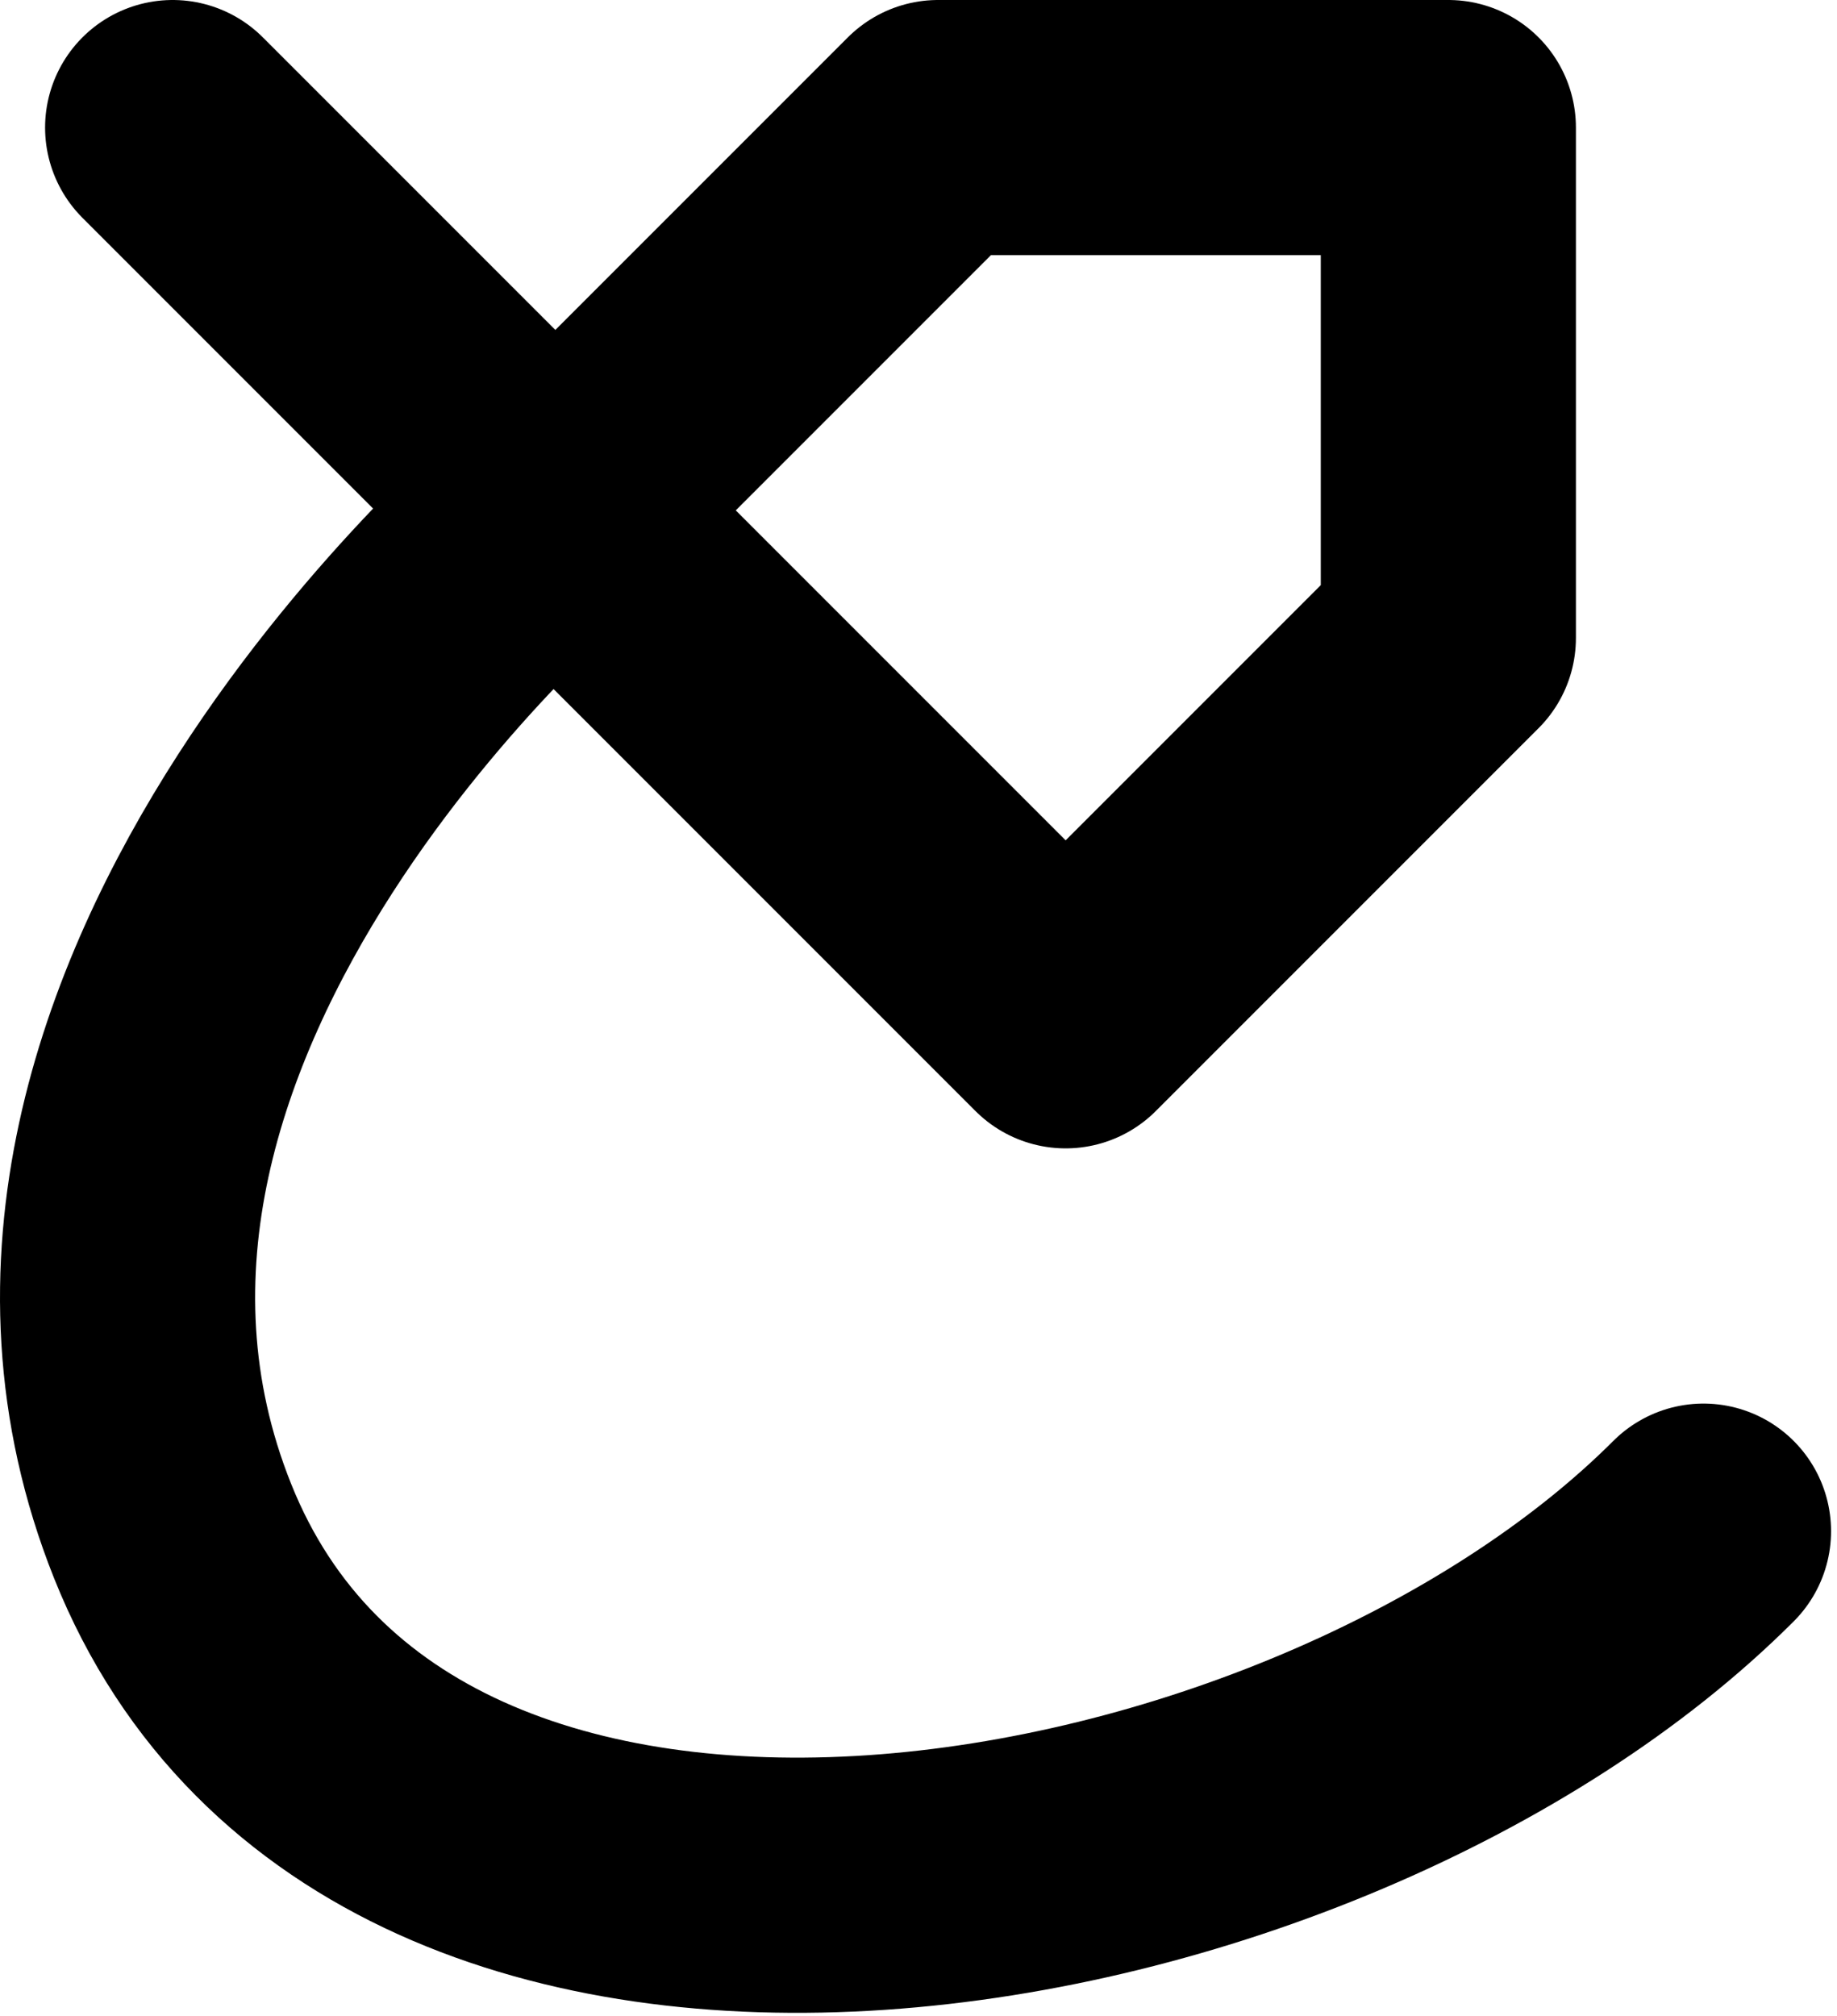
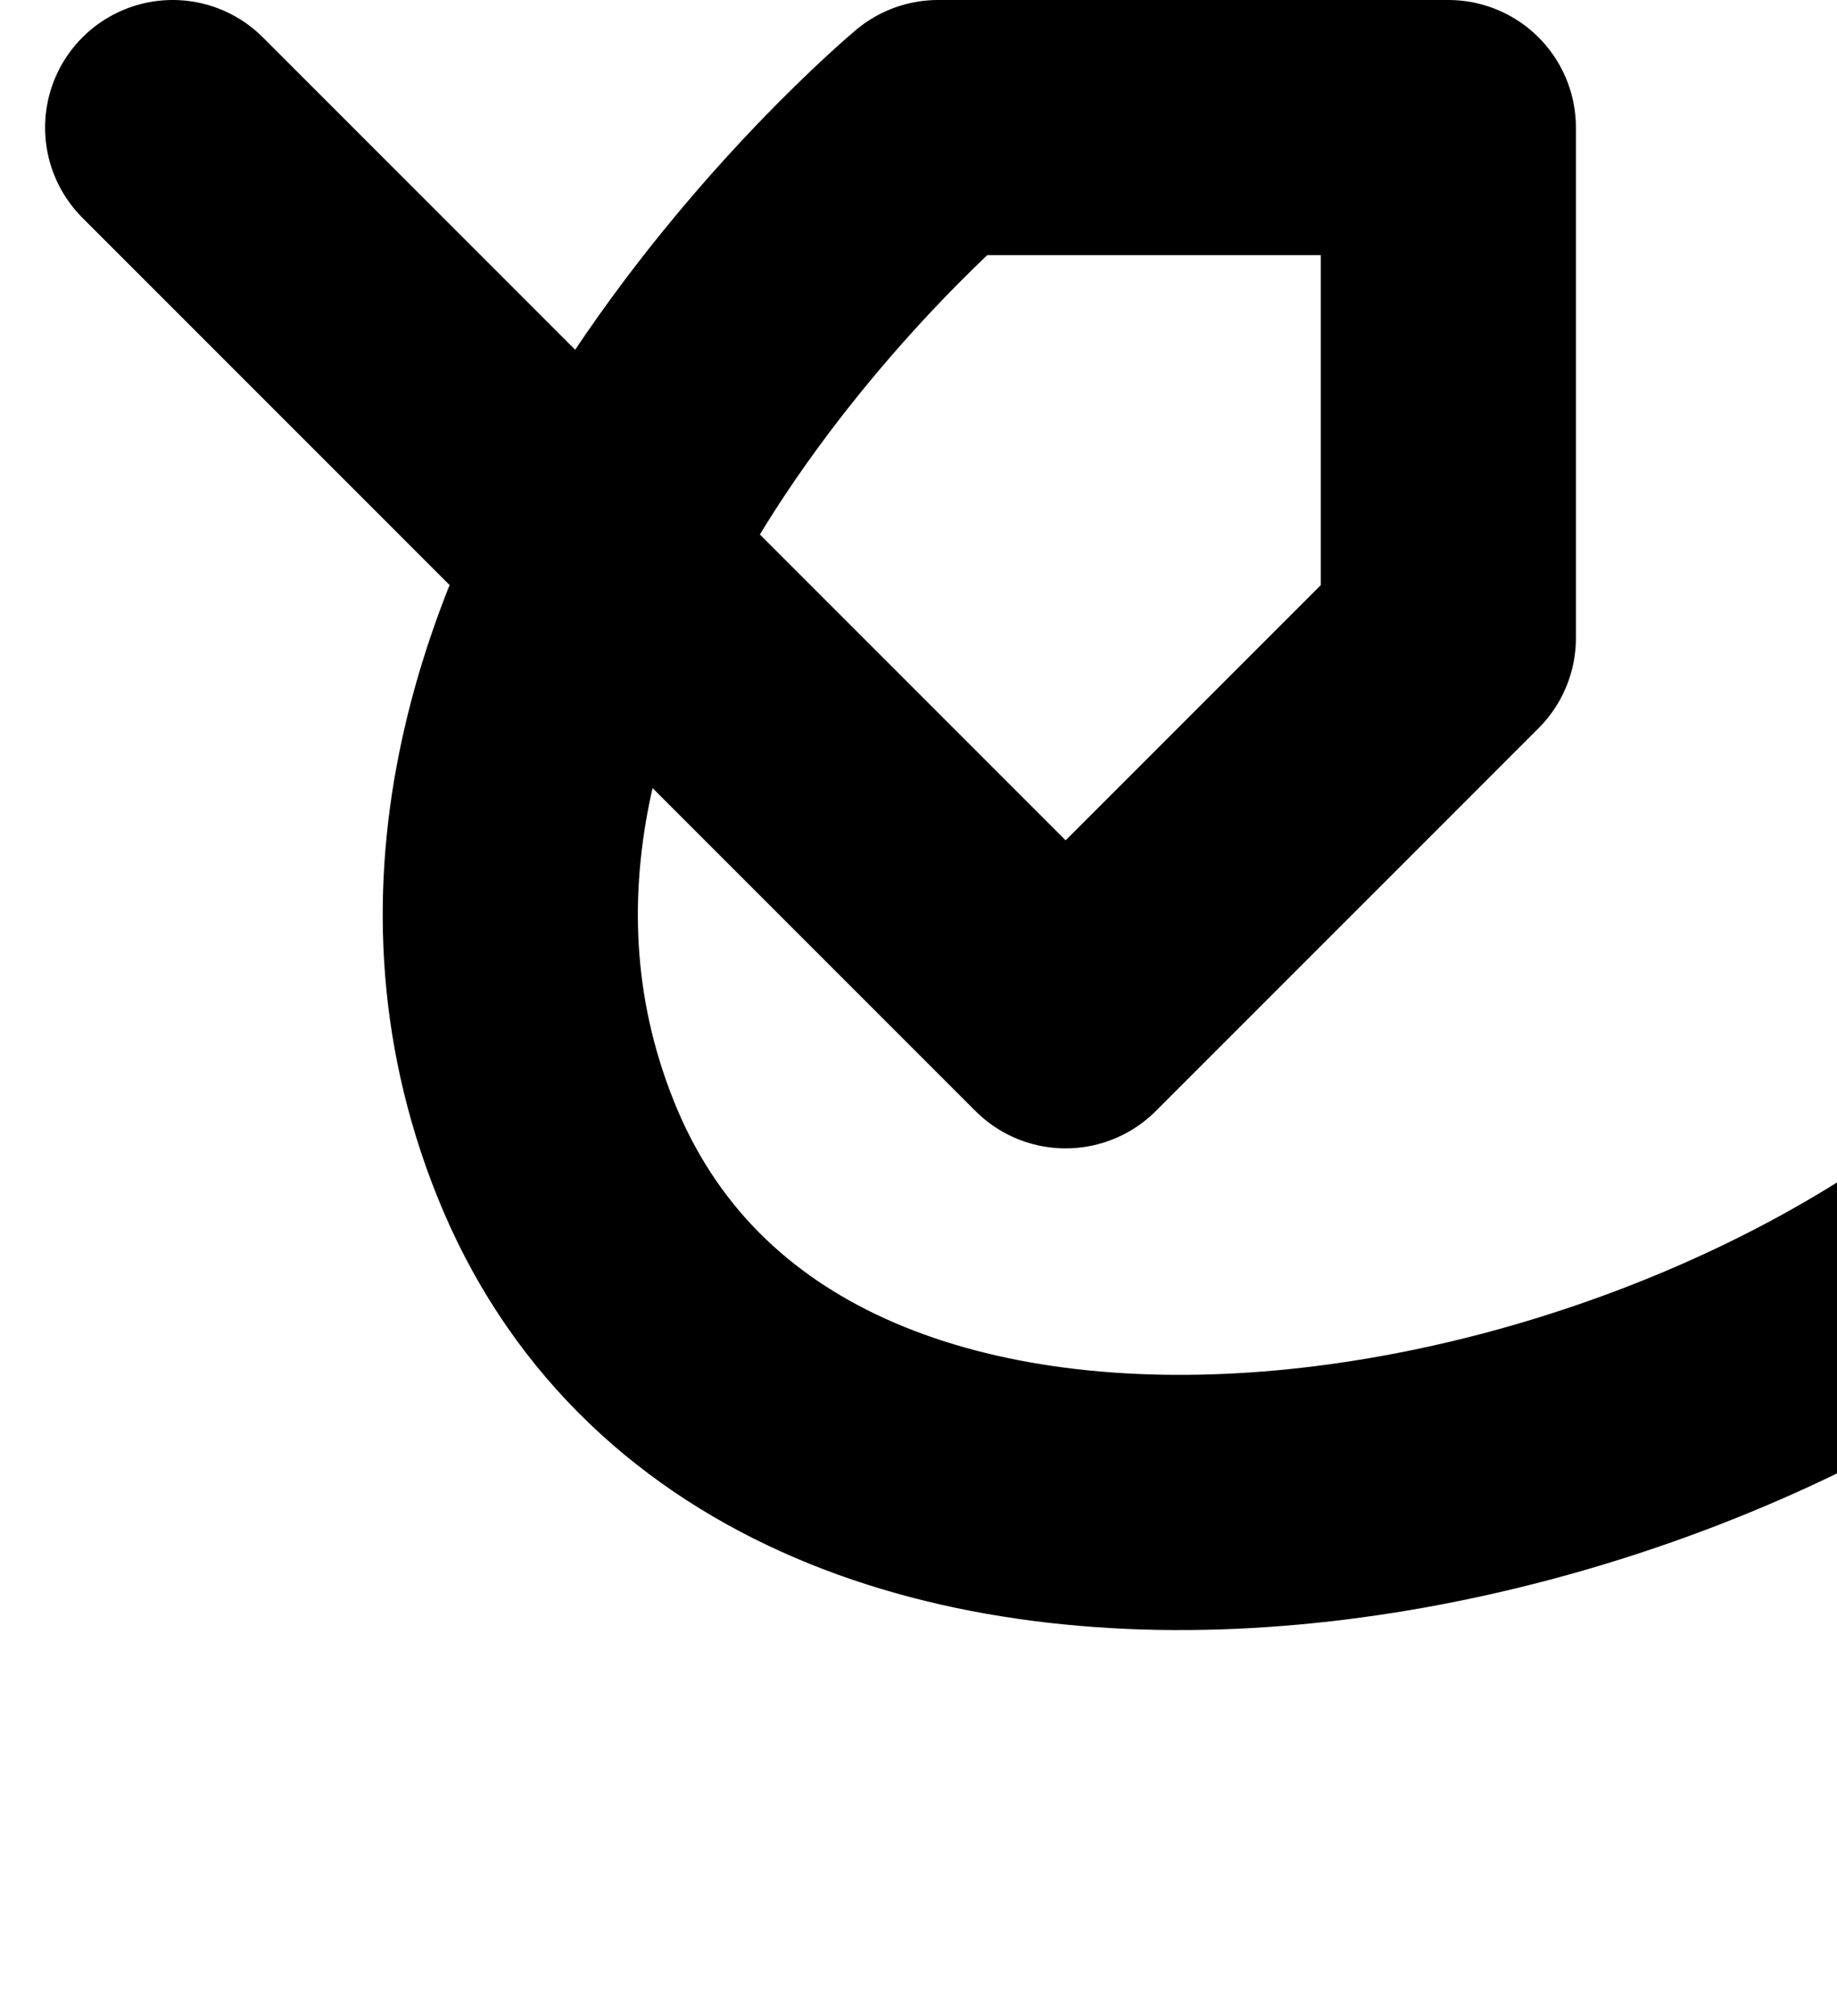
<svg xmlns="http://www.w3.org/2000/svg" xml:space="preserve" style="fill-rule:evenodd;clip-rule:evenodd;stroke-linecap:round;stroke-linejoin:round;stroke-miterlimit:1.5" viewBox="0 0 144 158">
-   <path d="m30 10 70 70 30-30V10H90L60 40s-46.474 38.82-30 80c17.297 43.237 89.808 30.192 120 0" style="fill:none;stroke:#000;stroke-width:20px" transform="translate(-16.466)" />
+   <path d="m30 10 70 70 30-30V10H90s-46.474 38.82-30 80c17.297 43.237 89.808 30.192 120 0" style="fill:none;stroke:#000;stroke-width:20px" transform="translate(-16.466)" />
</svg>